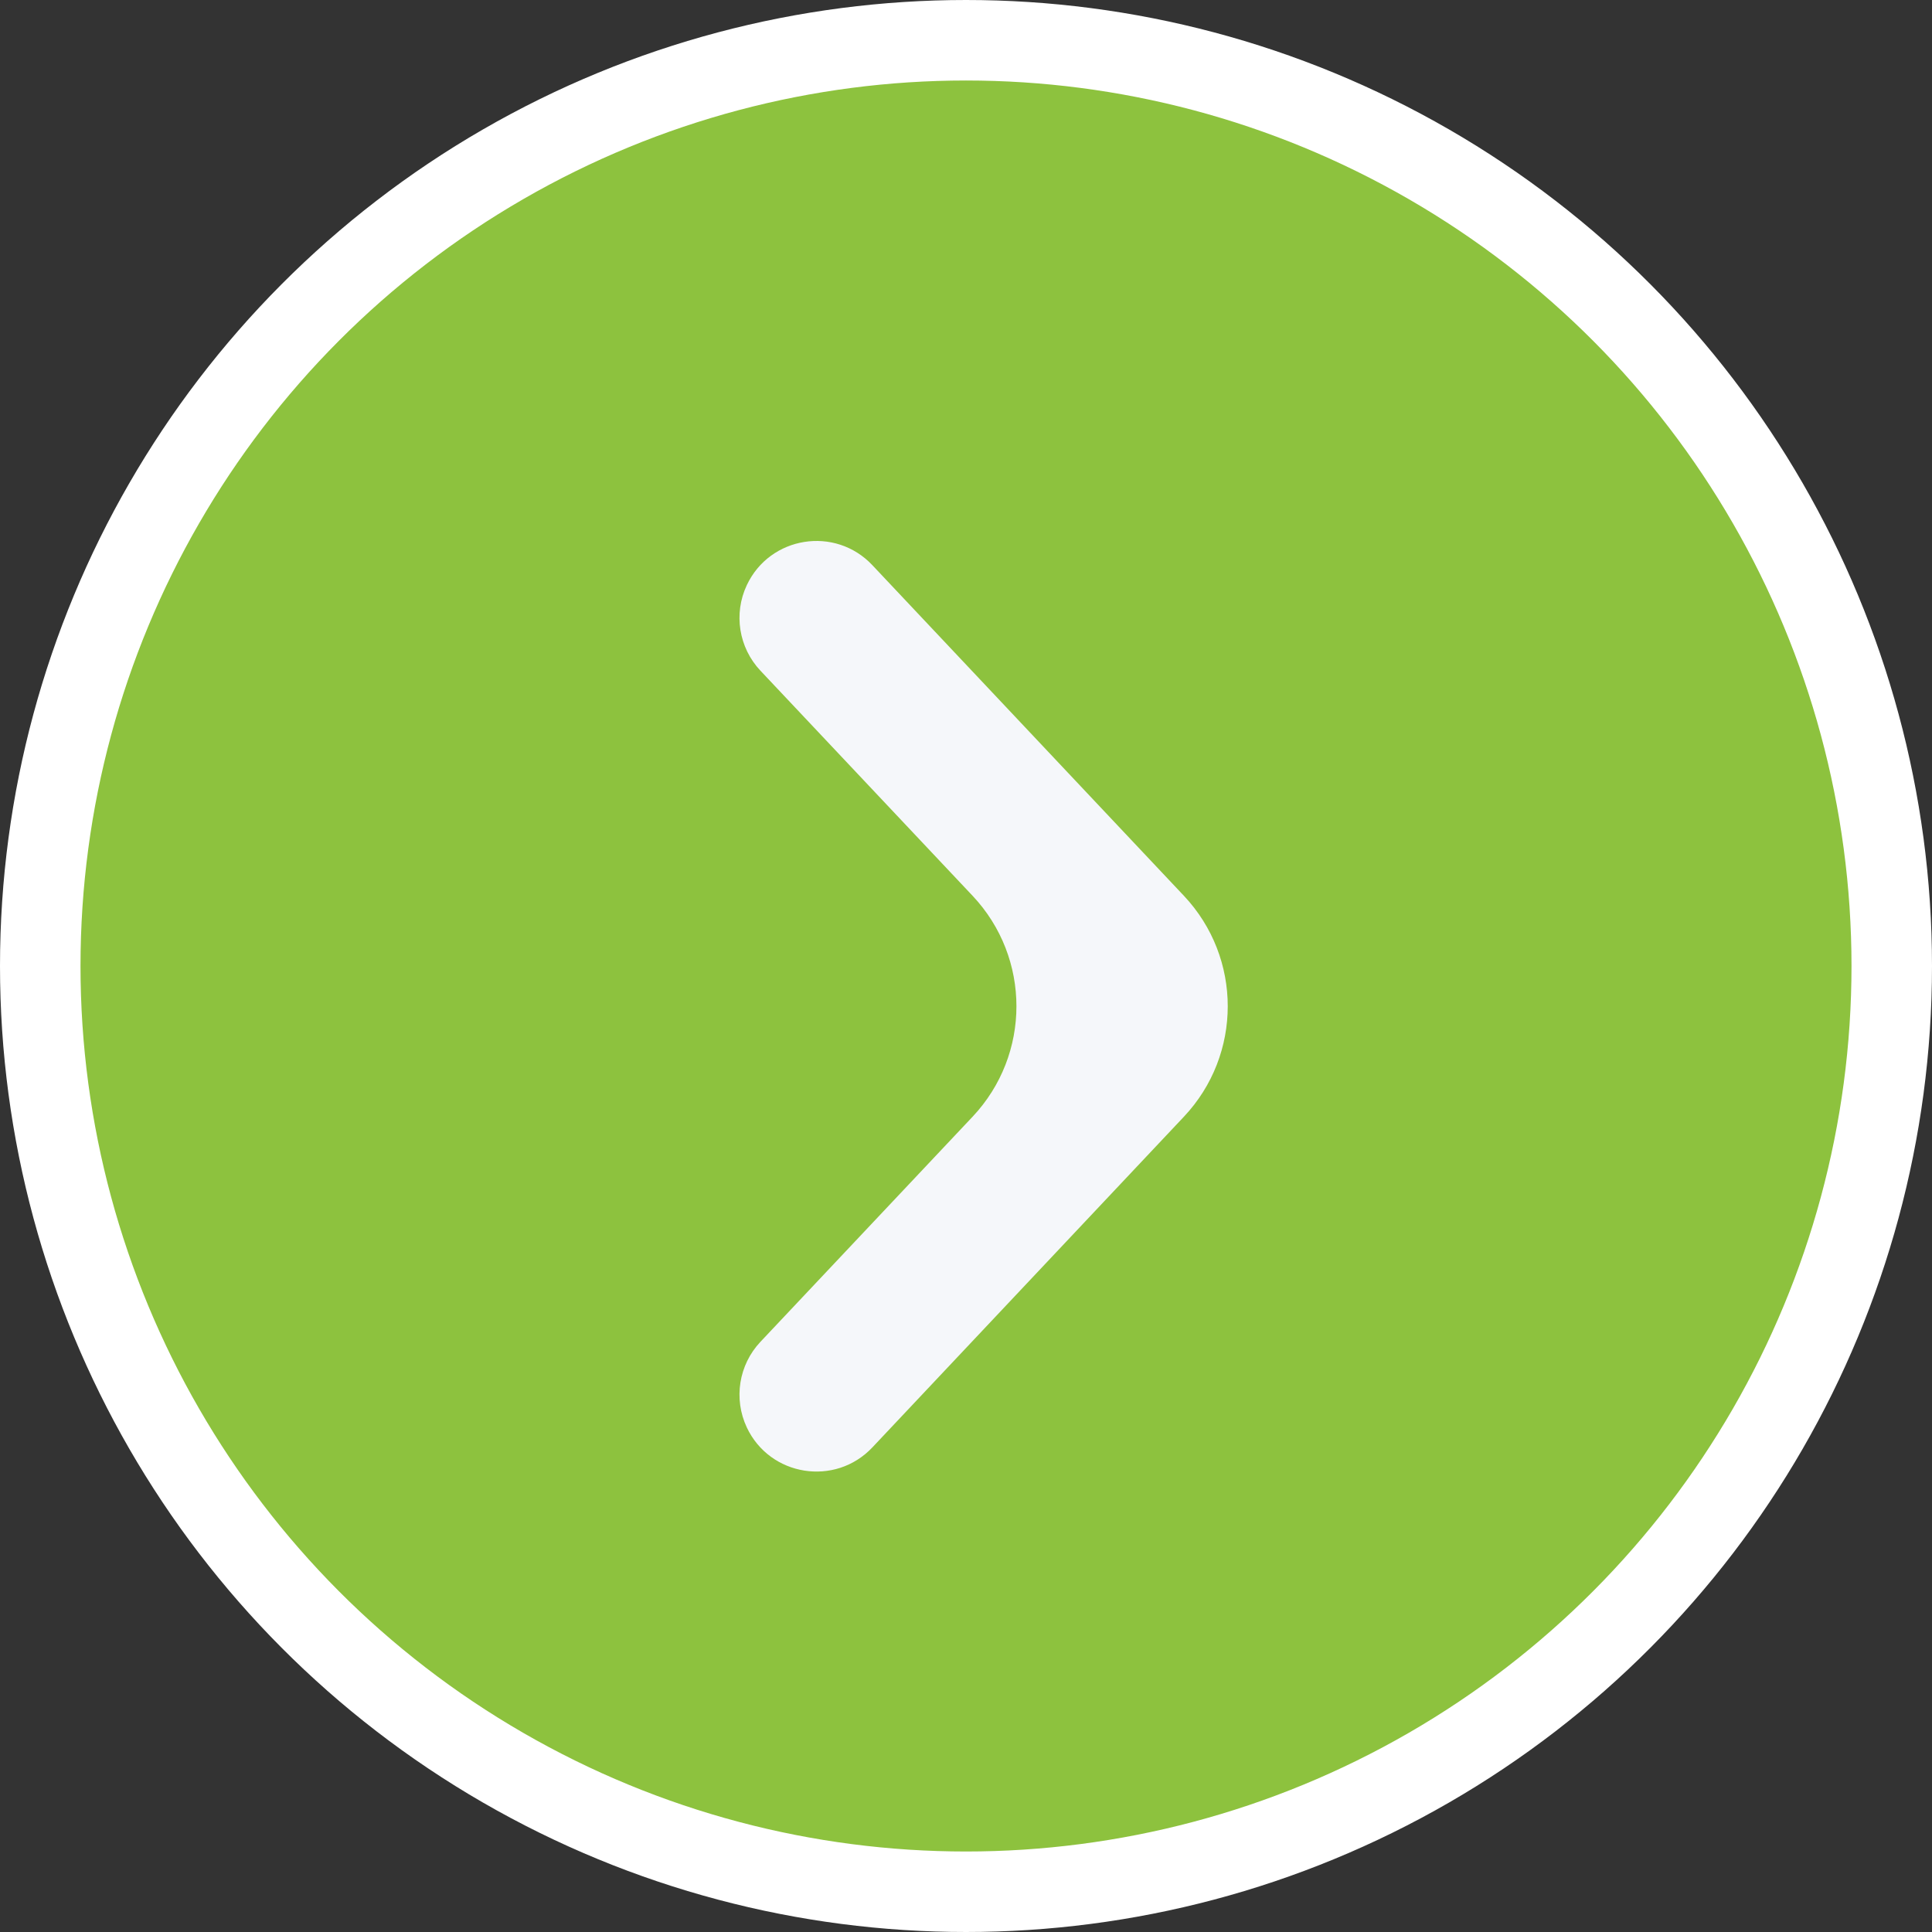
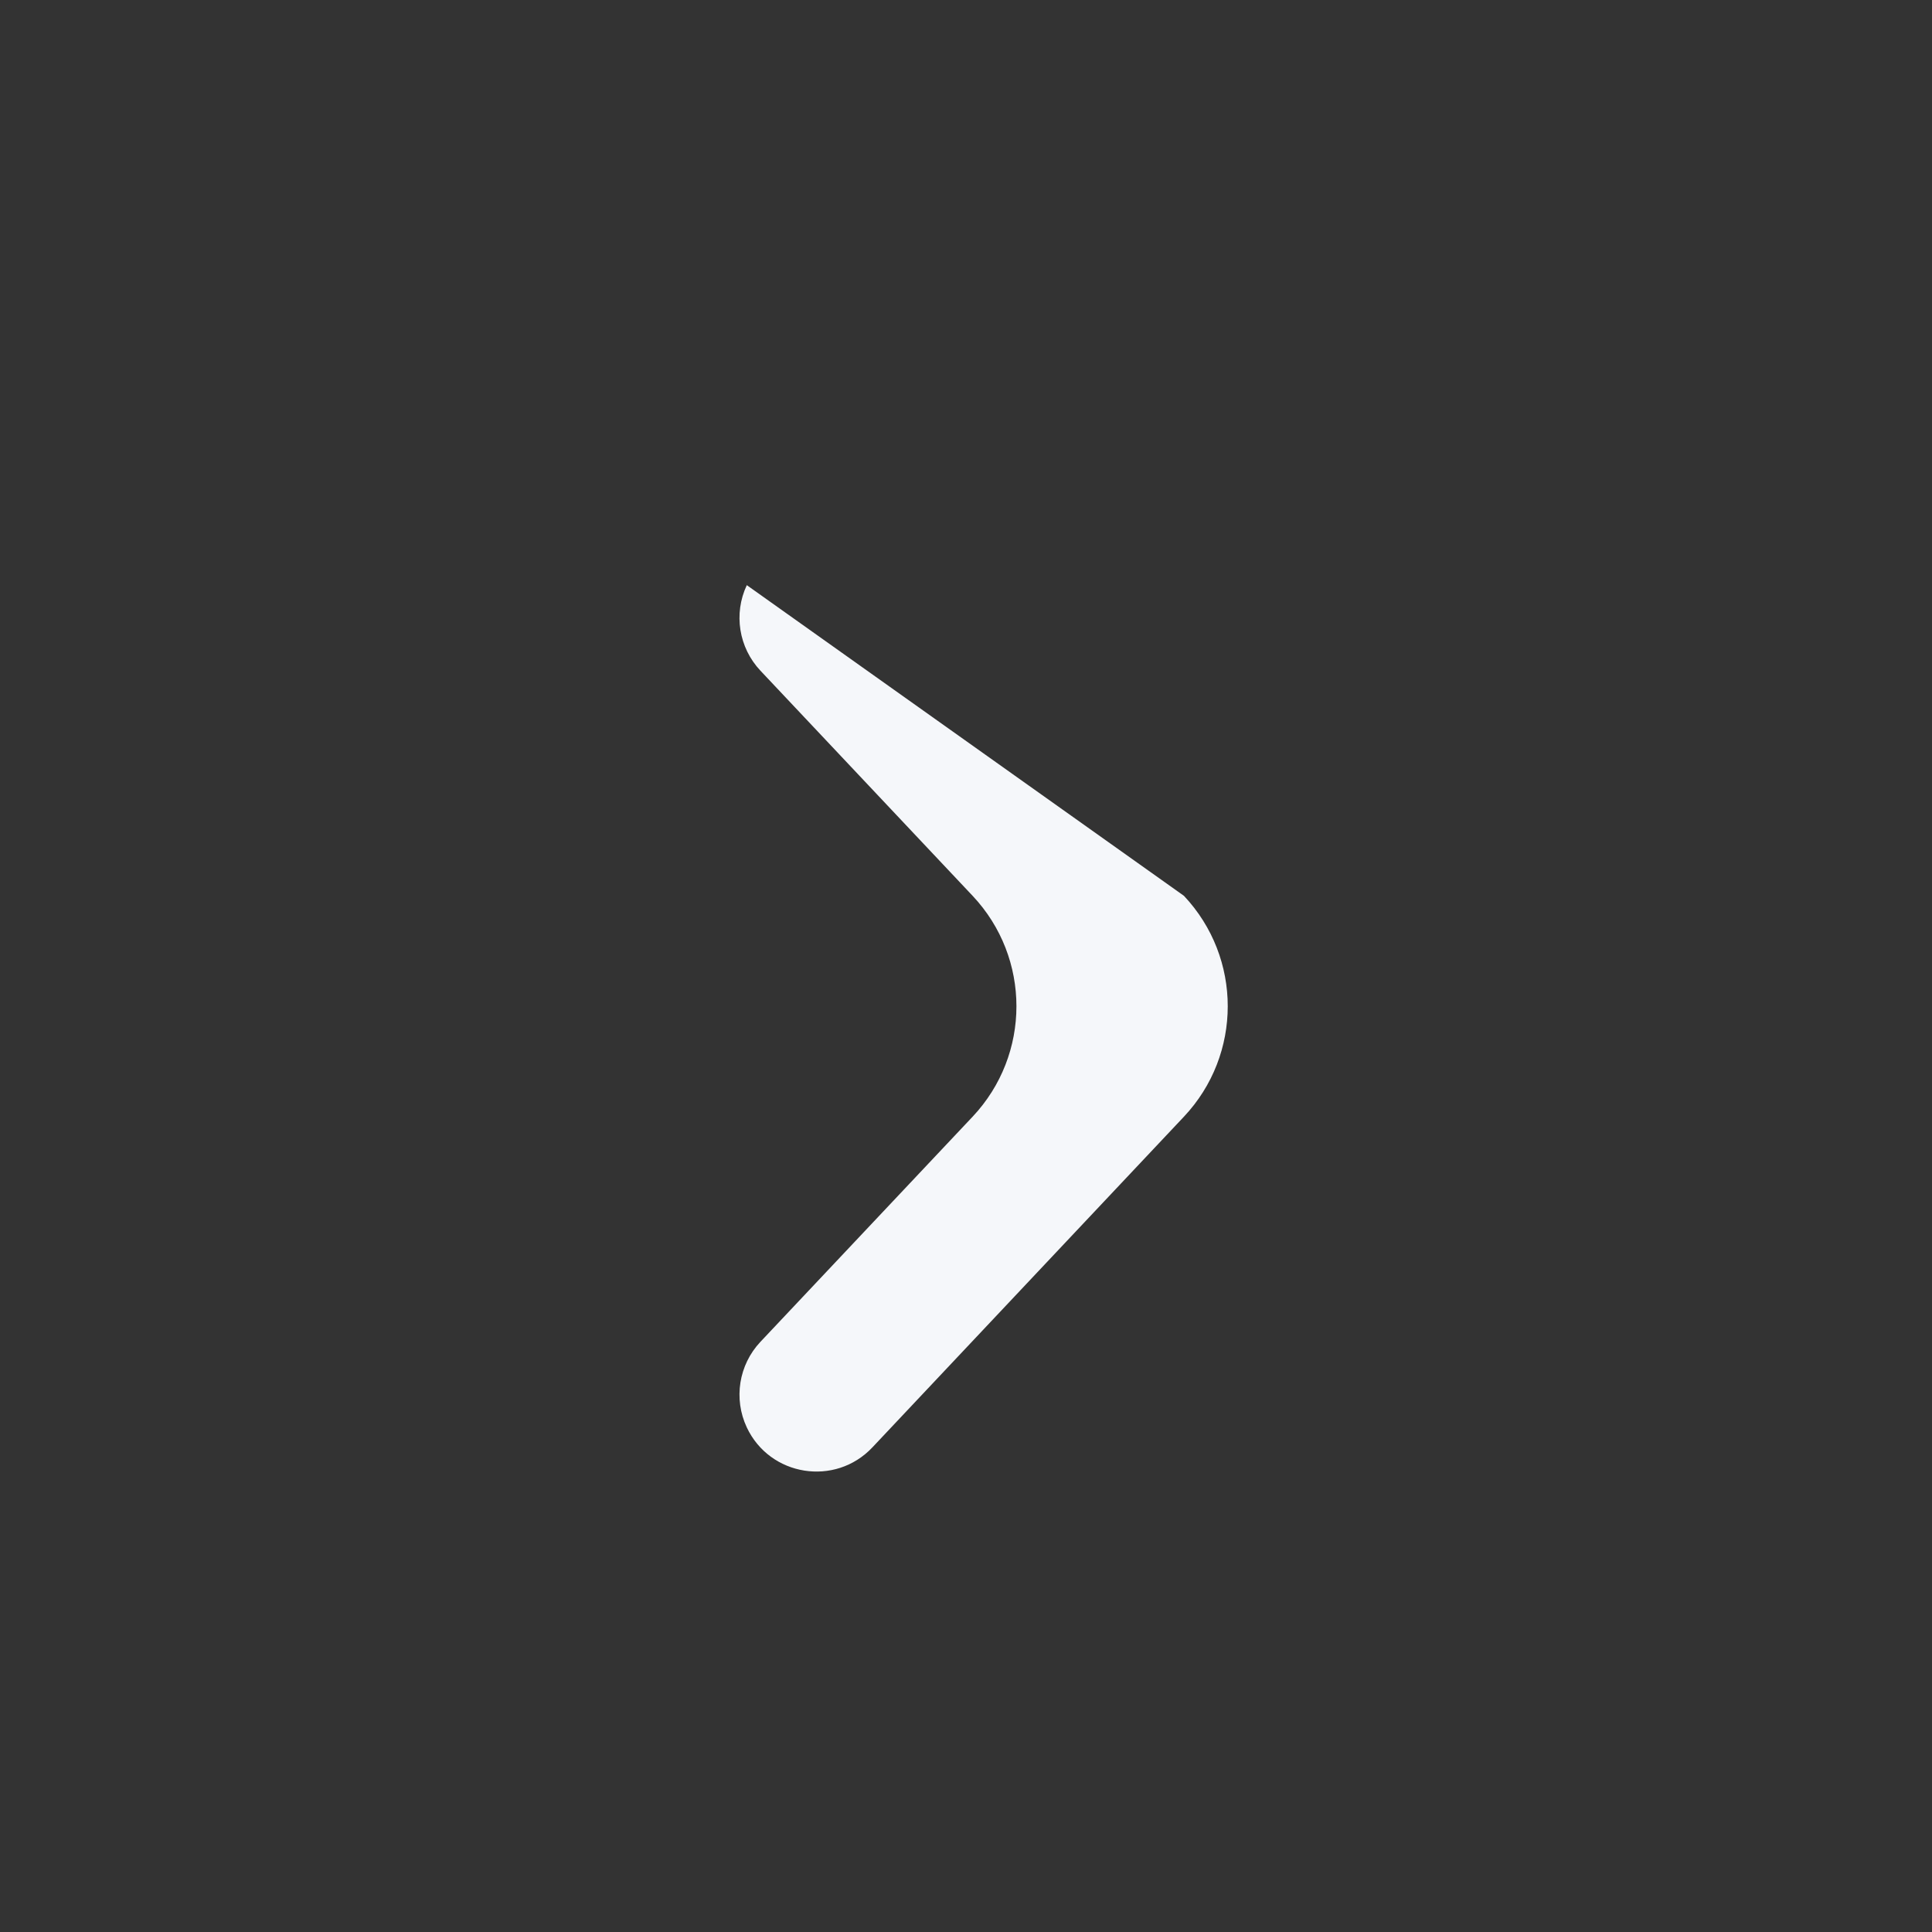
<svg xmlns="http://www.w3.org/2000/svg" width="24" height="24" viewBox="0 0 24 24" fill="none">
  <rect x="0" y="0" width="24" height="24" fill="#333333" stroke="none" />
-   <circle cx="12" cy="12" r="11.5" fill="#8DC23E" stroke="white" />
-   <path d="M9.277 17.732C9.11 17.376 9.177 16.955 9.446 16.669L12.082 13.872C12.808 13.101 12.808 11.899 12.082 11.128L9.446 8.331C9.177 8.045 9.11 7.624 9.277 7.269C9.564 6.659 10.375 6.53 10.837 7.021L14.707 11.128C15.433 11.899 15.433 13.101 14.707 13.872L10.837 17.98C10.375 18.47 9.564 18.341 9.277 17.732Z" fill="#F5F7FA" />
+   <path d="M9.277 17.732C9.11 17.376 9.177 16.955 9.446 16.669L12.082 13.872C12.808 13.101 12.808 11.899 12.082 11.128L9.446 8.331C9.177 8.045 9.11 7.624 9.277 7.269L14.707 11.128C15.433 11.899 15.433 13.101 14.707 13.872L10.837 17.98C10.375 18.47 9.564 18.341 9.277 17.732Z" fill="#F5F7FA" />
</svg>